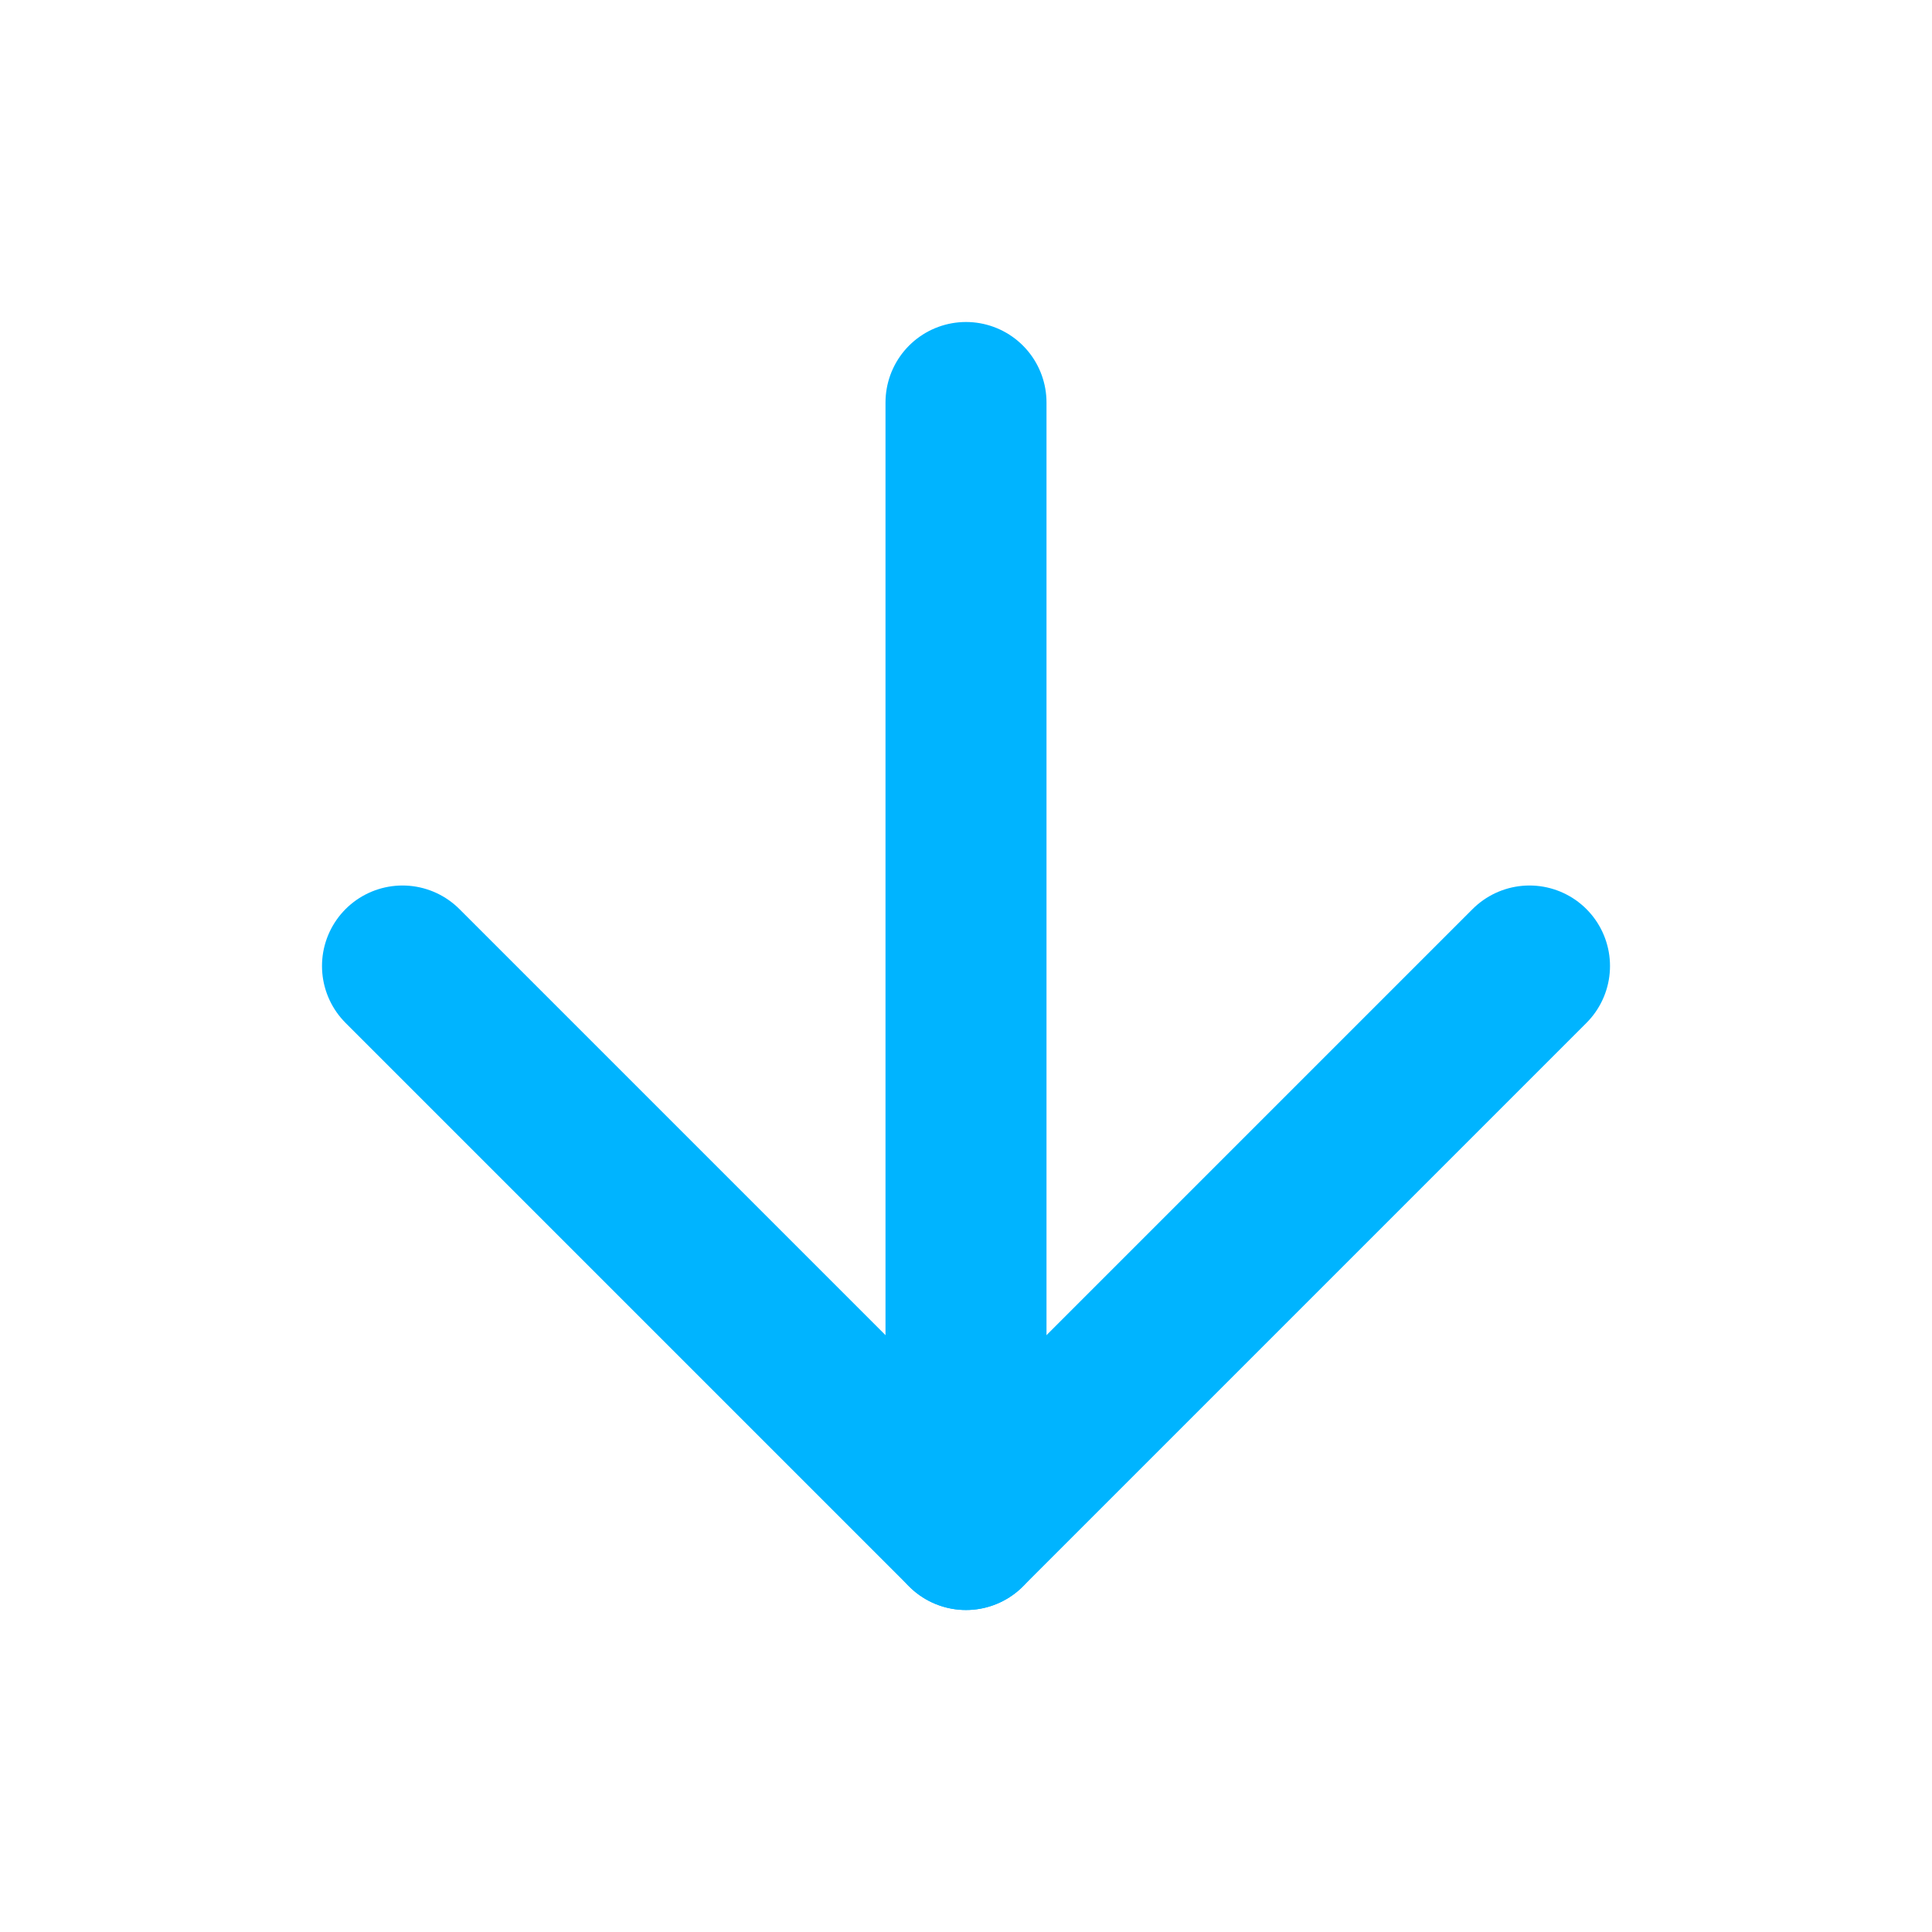
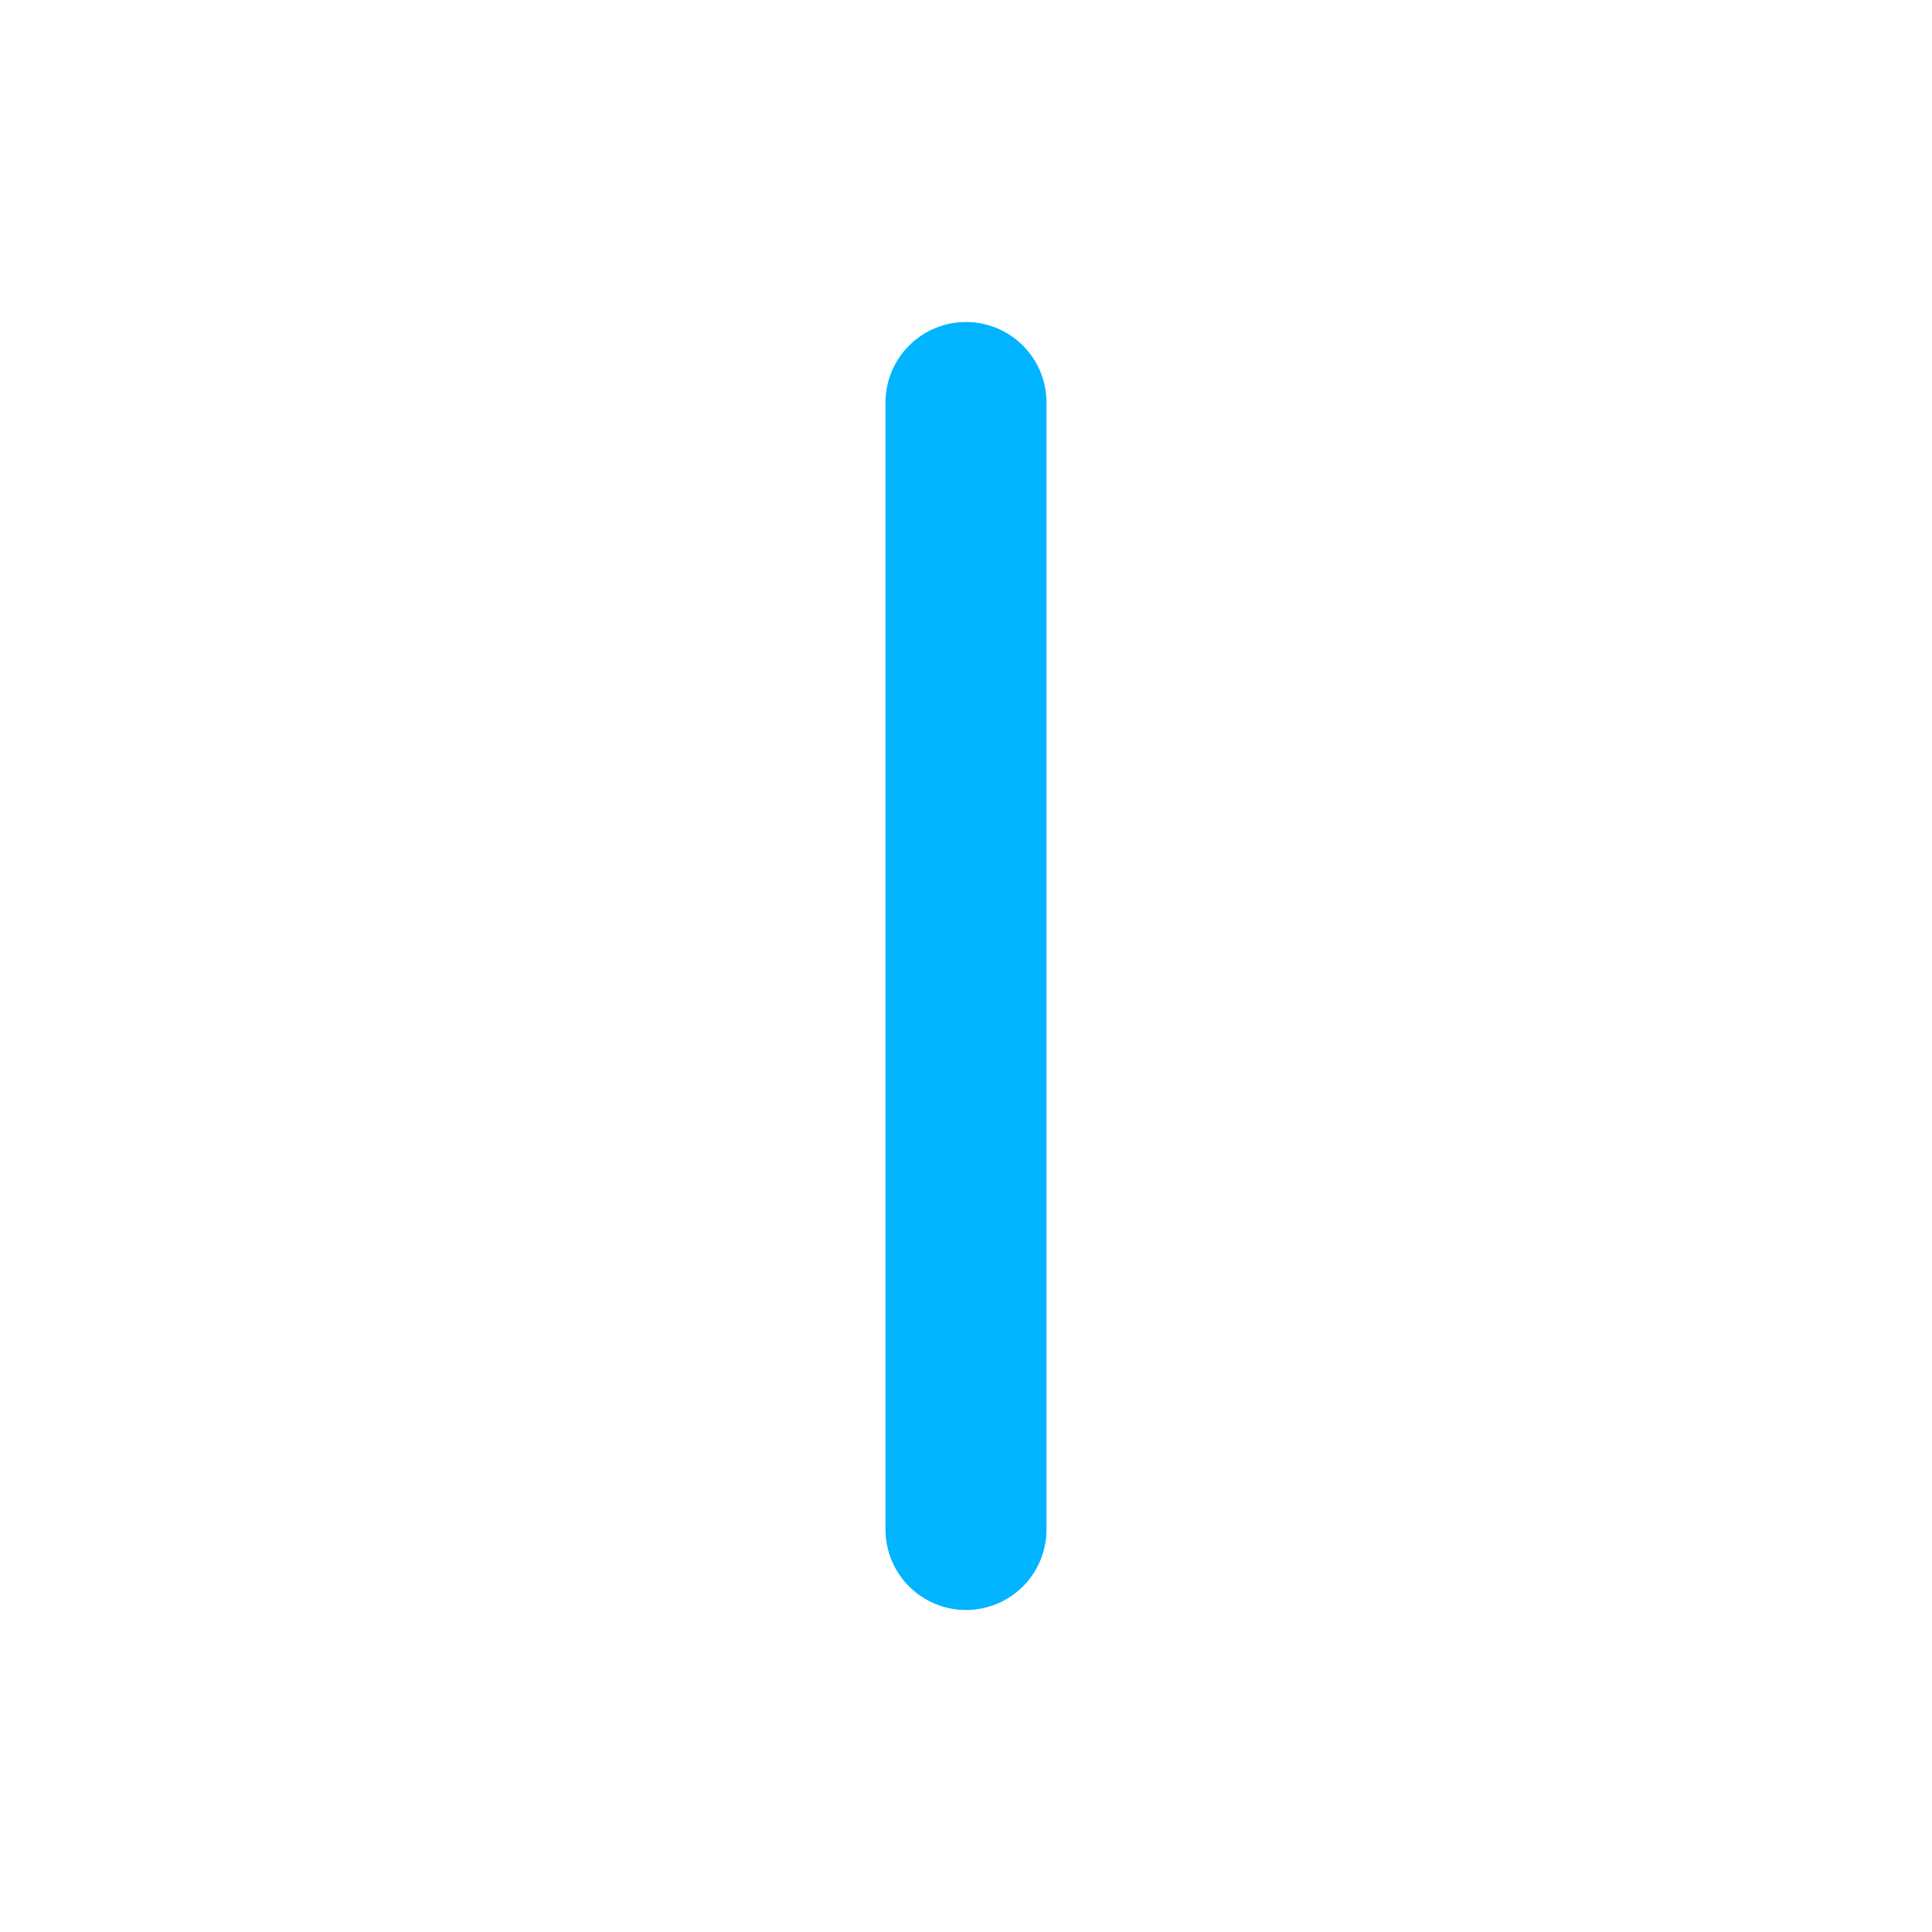
<svg xmlns="http://www.w3.org/2000/svg" width="24" height="24" viewBox="0 0 24 24" fill="none" stroke="#00b4ff" stroke-width="2" stroke-linecap="round" stroke-linejoin="round" class="feather feather-arrow-down">
  <line x1="12" y1="5" x2="12" y2="19" />
-   <polyline points="19 12 12 19 5 12" />
</svg>